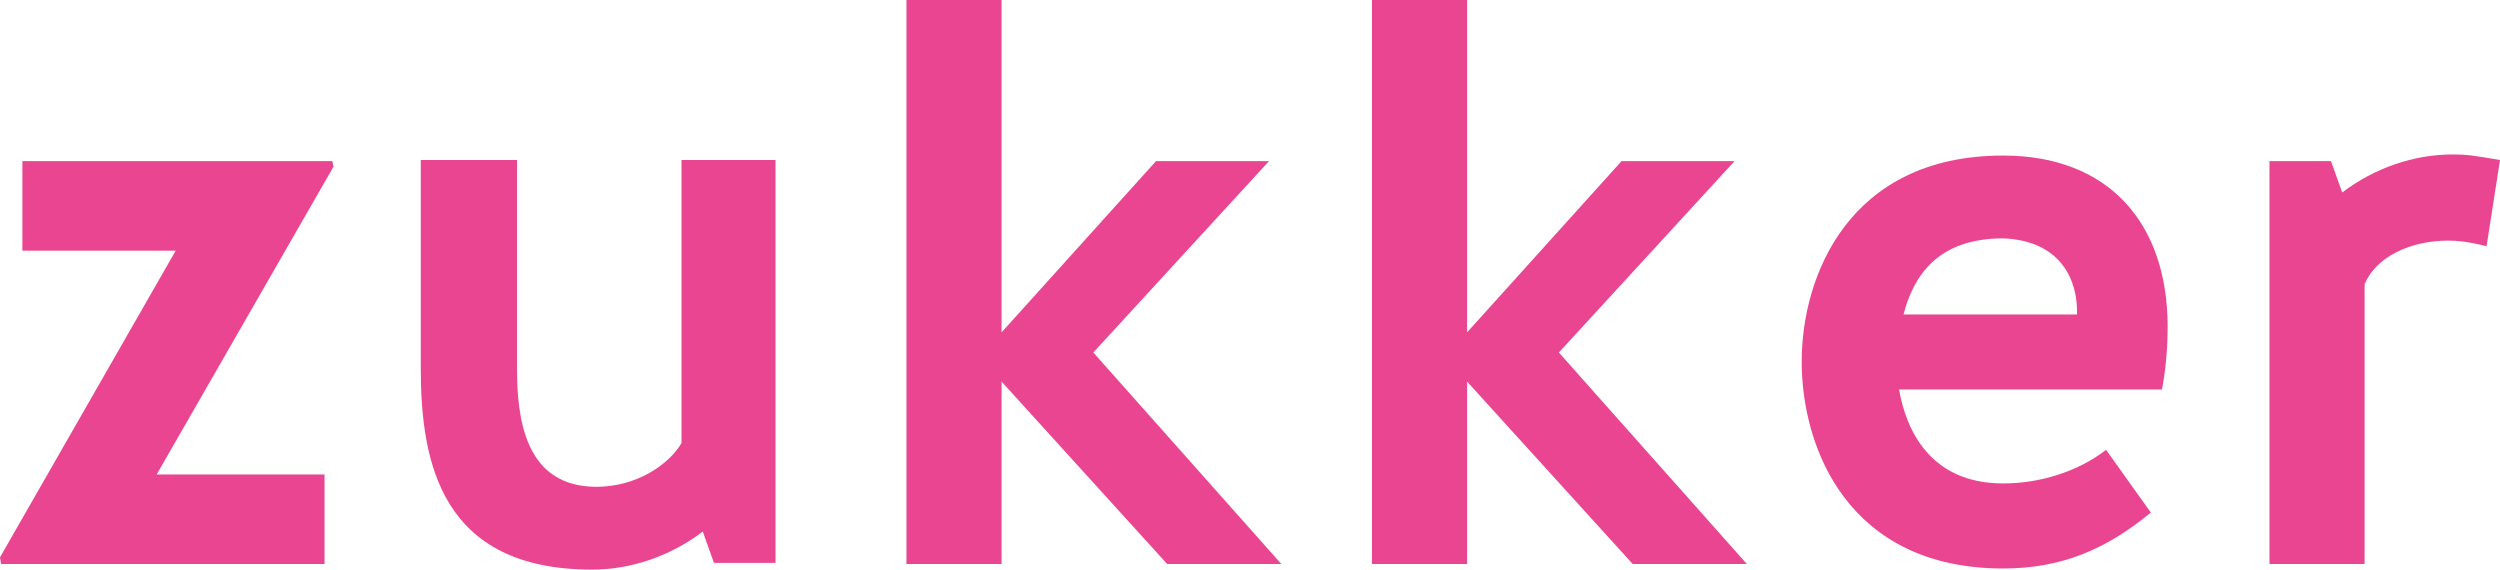
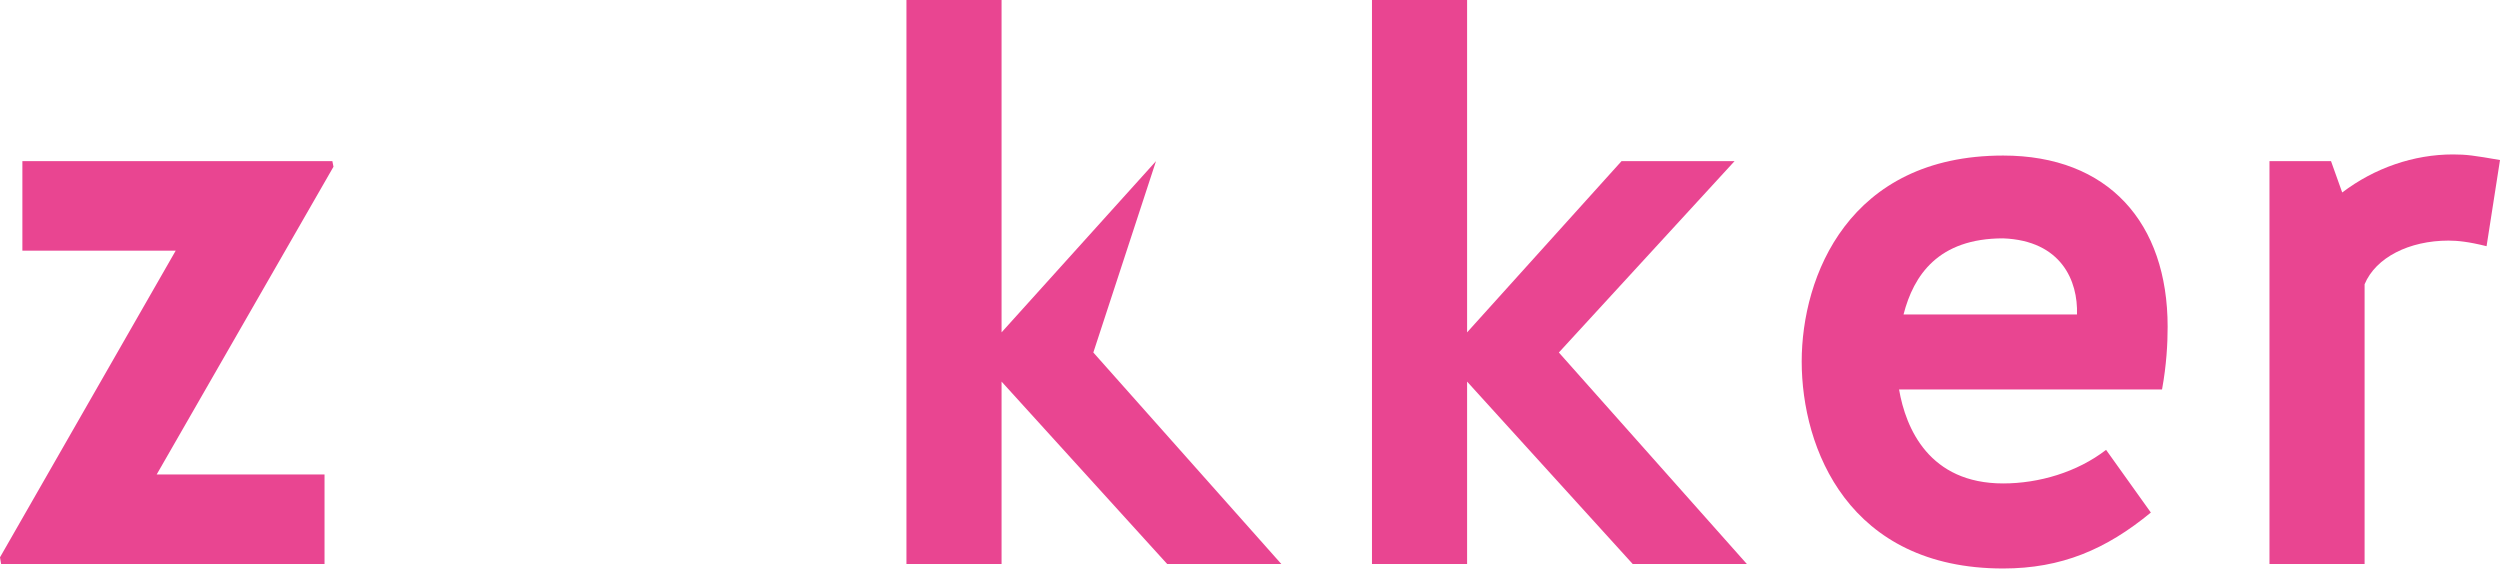
<svg xmlns="http://www.w3.org/2000/svg" version="1.1" id="Layer_1" x="0px" y="0px" viewBox="0 0 223.4 50.9" style="enable-background:new 0 0 223.4 50.9;" xml:space="preserve">
  <style type="text/css">
	.st0{fill:#E94591;}
</style>
  <g>
    <g>
      <path class="st0" d="M2,14.4h27.7l0.1,0.5L14,42.4h15v8H0.1L0,49.8l15.7-27.4H2V14.4z" />
-       <path class="st0" d="M60.8,14.3h8.5v36h-5.5l-1-2.8c-2.9,2.2-6.4,3.4-9.9,3.4c-13.5,0-15.3-9.6-15.3-18V14.3h8.6v18.6    c0,4.5,0.7,10.6,7.1,10.6c3.5,0,6.4-1.9,7.6-3.9V14.3H60.8z" />
-       <path class="st0" d="M89.5,34.1v16.3H81V0h8.5v29.7l13.8-15.3h10.1L97.7,31.5l16.8,18.9h-10.2L89.5,34.1z" />
+       <path class="st0" d="M89.5,34.1v16.3H81V0h8.5v29.7l13.8-15.3L97.7,31.5l16.8,18.9h-10.2L89.5,34.1z" />
      <path class="st0" d="M131.1,34.1v16.3h-8.5V0h8.5v29.7l13.8-15.3H155l-15.7,17.1l16.8,18.9h-10.2L131.1,34.1z" />
      <path class="st0" d="M192.2,45.8c-4,3.3-8,5-13.2,5c-13.8,0-18-10.7-18-18.5c0-7.6,4.2-18.4,18-18.4c9.4,0,14.7,6,14.7,15.3    c0,1.5-0.1,3.4-0.5,5.6h-23.5c0.6,3.5,2.7,8.4,9.3,8.4c3.2,0,6.6-1,9.2-3L192.2,45.8z M170.1,28.1h15.5c0.1-3-1.4-6.6-6.6-6.8    C173.2,21.3,171,24.6,170.1,28.1z" />
      <path class="st0" d="M222.2,22c-1.6-0.4-2.6-0.5-3.4-0.5c-3.5,0-6.5,1.5-7.5,3.9v25h-8.5v-36h5.5l1,2.8c2.9-2.2,6.4-3.4,9.9-3.4    c1.2,0,1.9,0.1,4.2,0.5L222.2,22z" />
    </g>
  </g>
</svg>